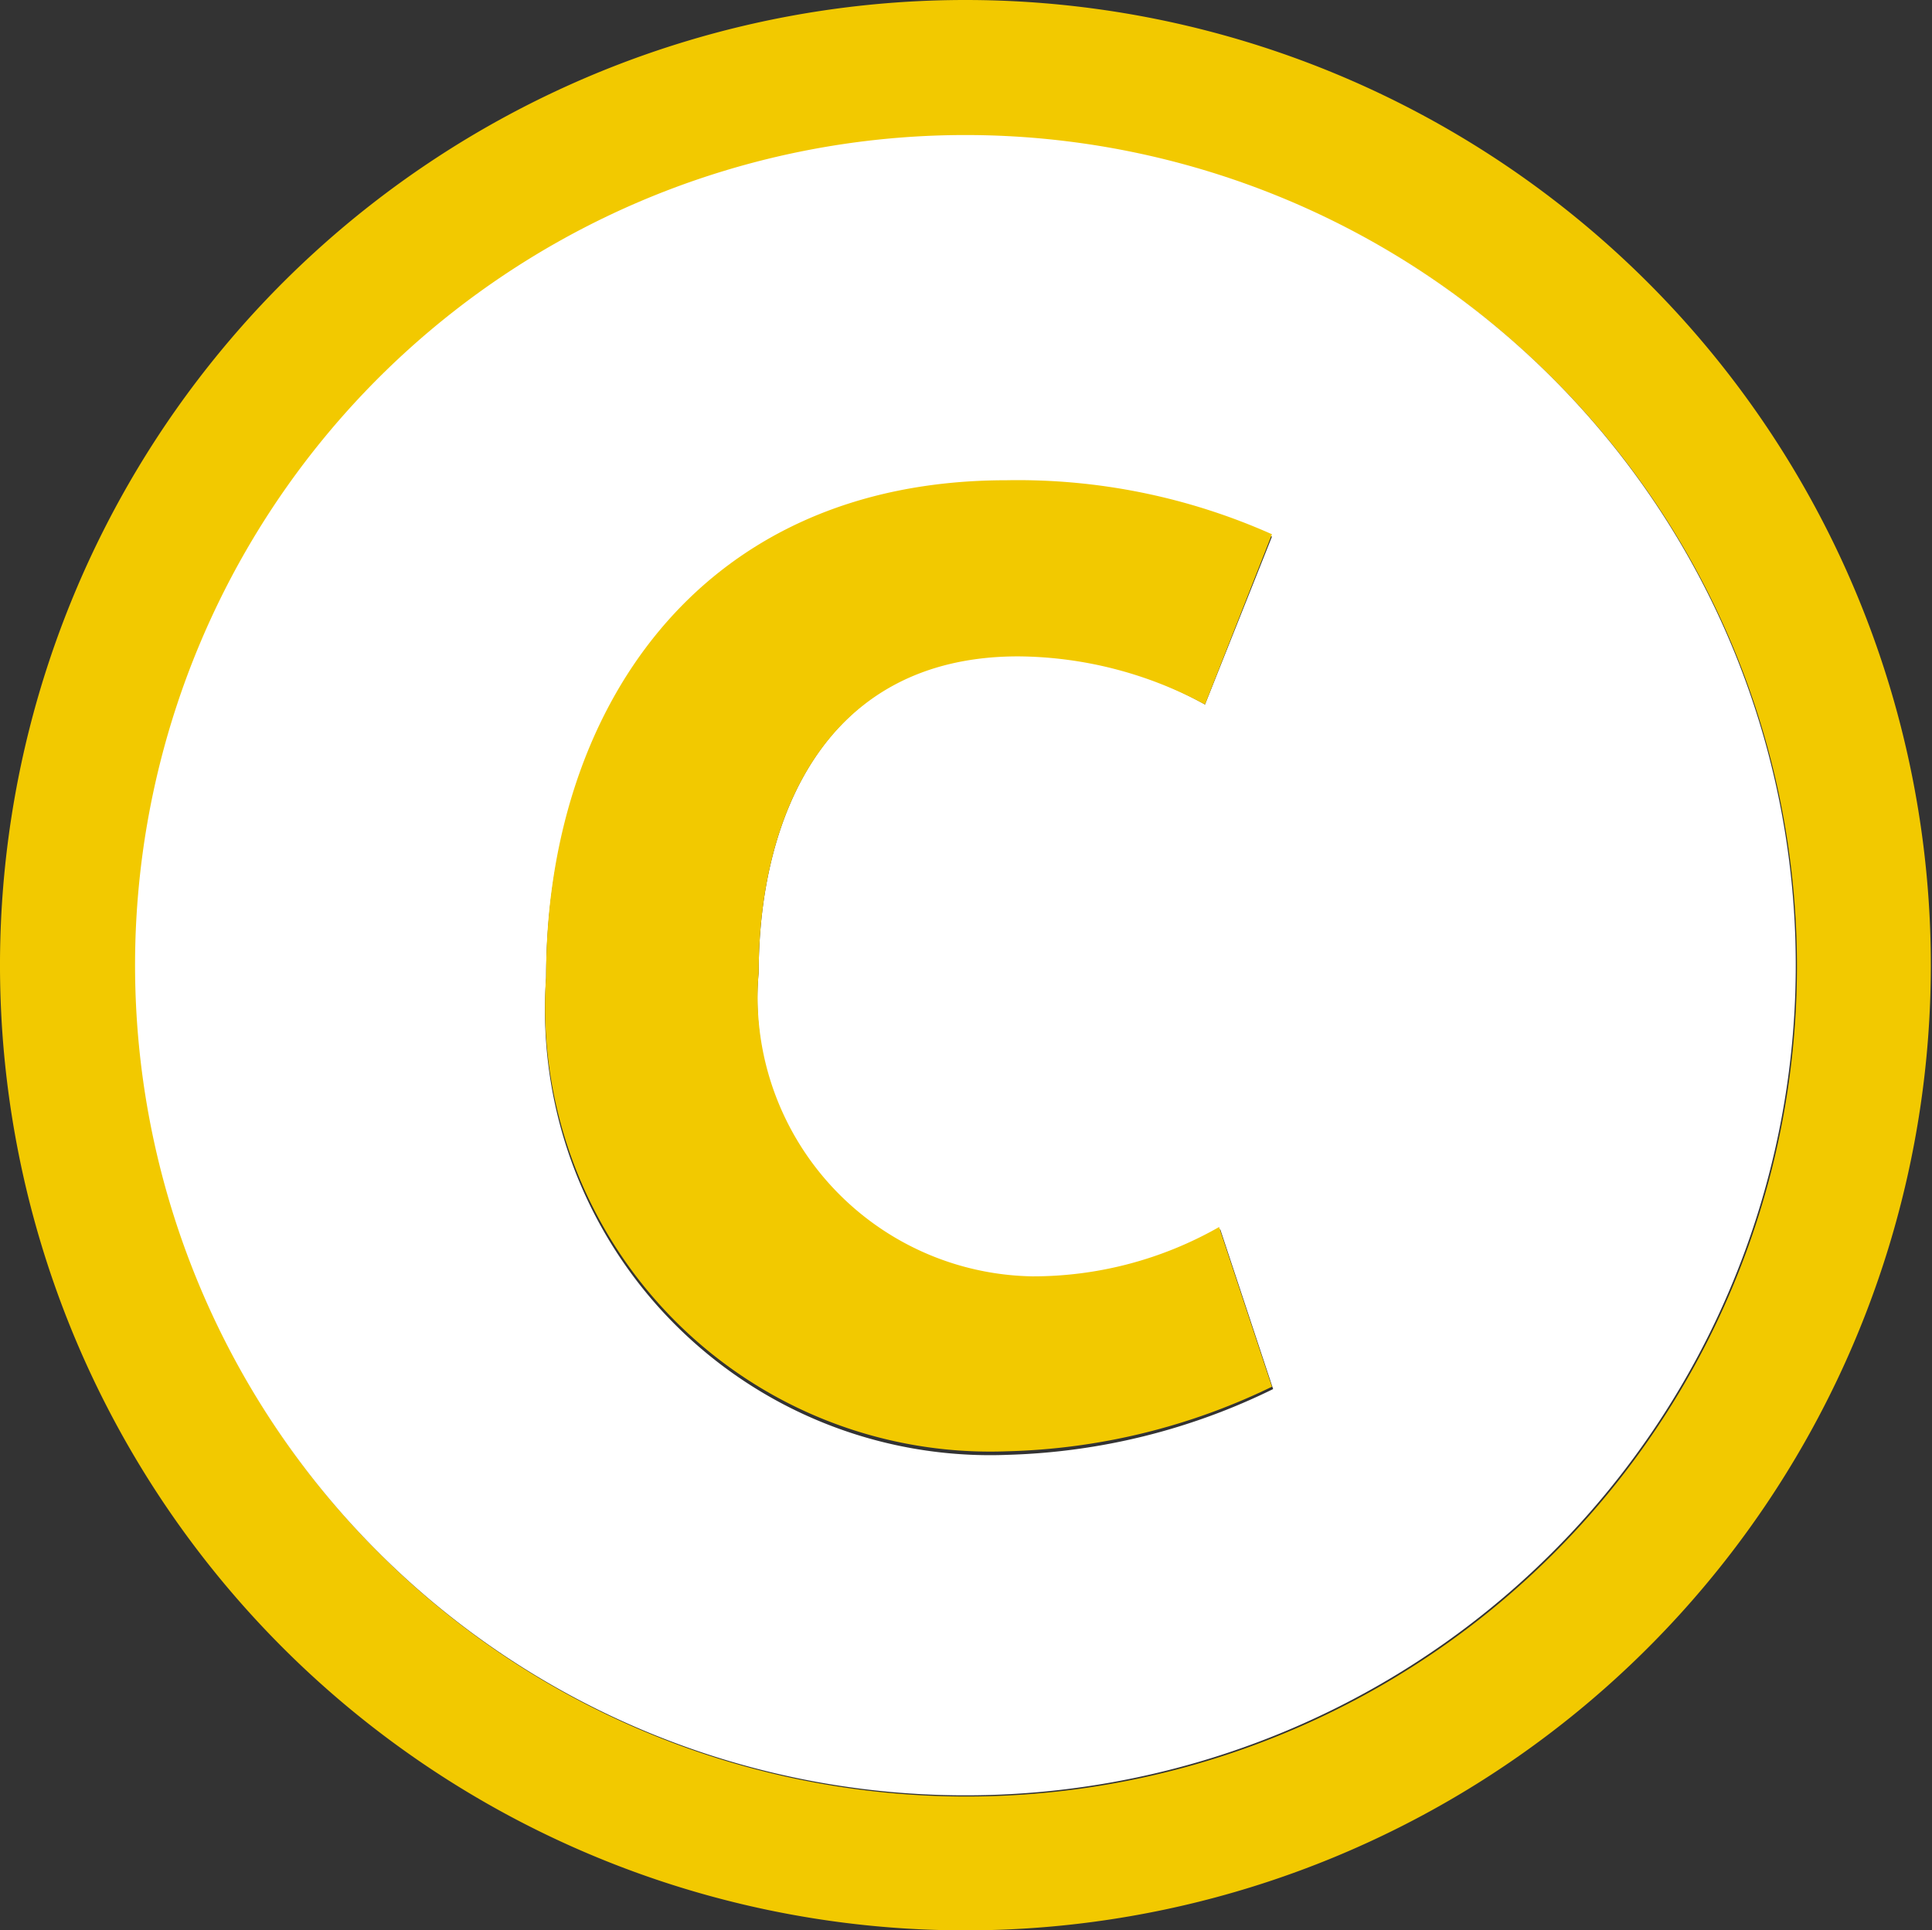
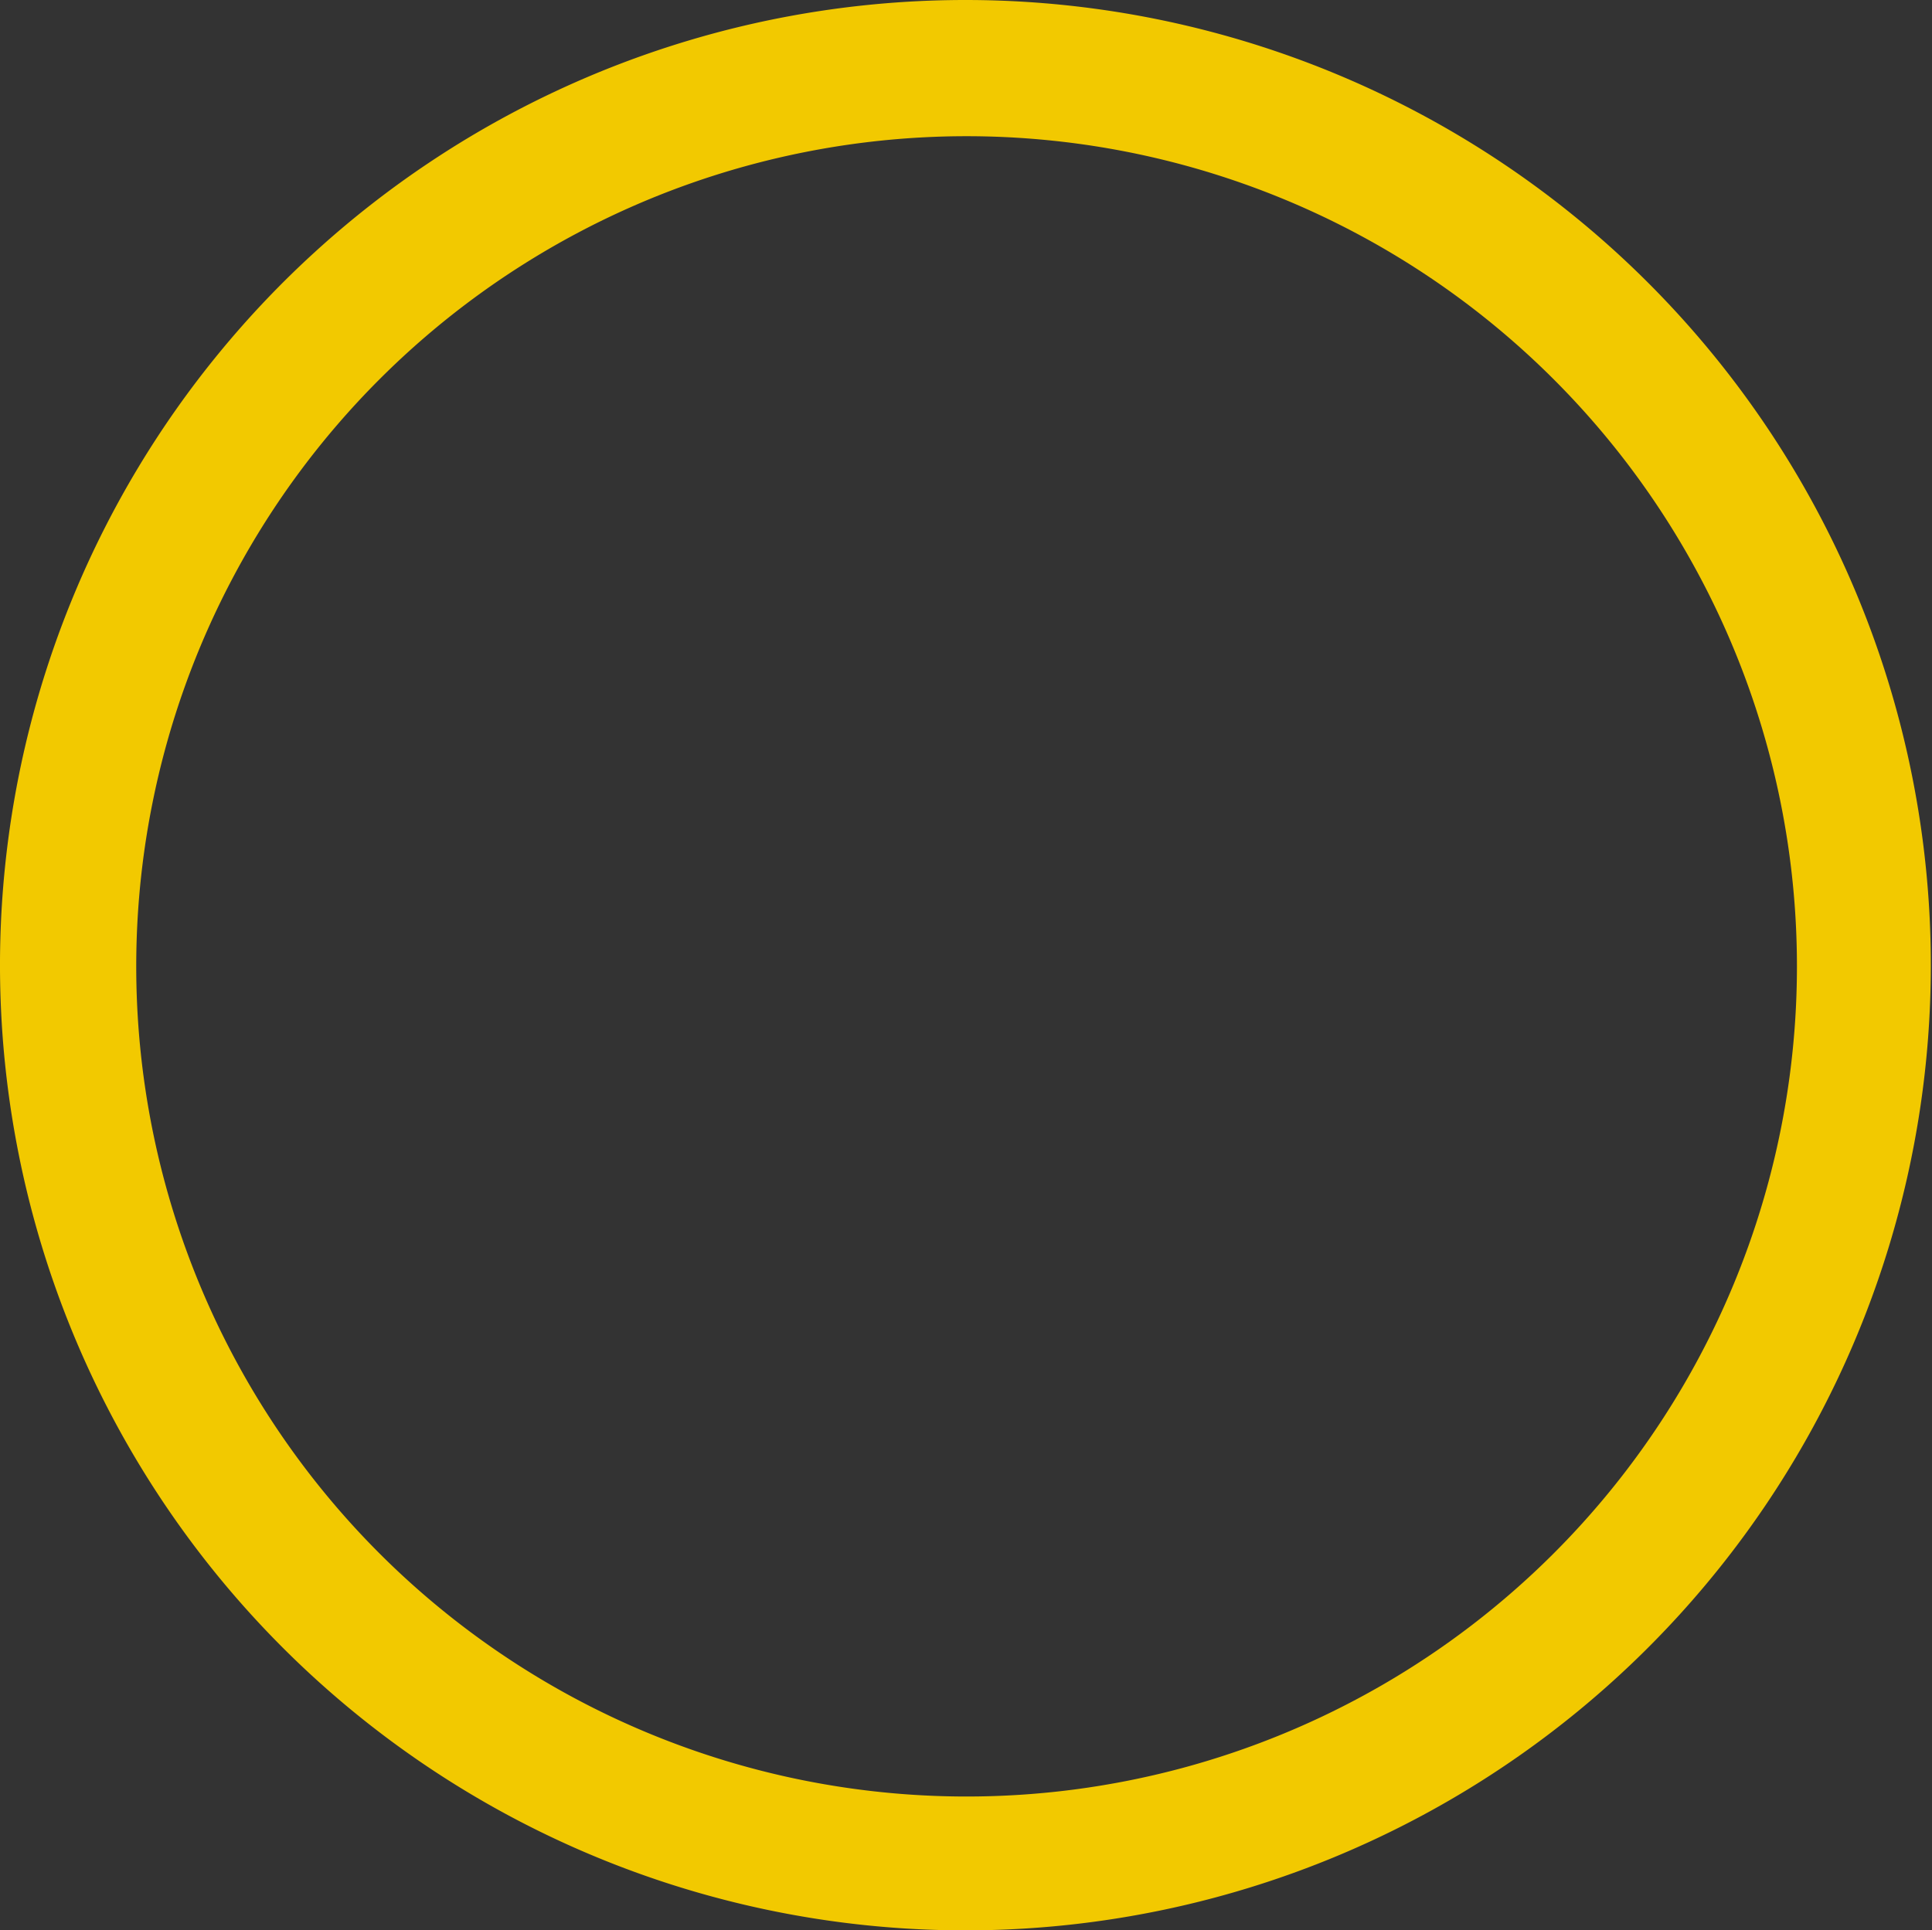
<svg xmlns="http://www.w3.org/2000/svg" viewBox="0 0 16.45 16.44">
  <rect x="0" y="0" width="16.45" height="16.44" fill="#333333" stroke="none" />
  <defs>
    <style>.cls-1{fill:#f2c900;}.cls-2{fill:#fff;}</style>
  </defs>
  <title>RER-C</title>
  <g id="Calque_2" data-name="Calque 2">
    <g id="Calque_1-2" data-name="Calque 1">
      <path class="cls-1" d="M8.22,15.3A7.07,7.07,0,1,1,15.3,8.23,7.07,7.07,0,0,1,8.22,15.3M8.22,0a8.22,8.22,0,1,0,8.22,8.23A8.22,8.22,0,0,0,8.22,0" />
-       <path class="cls-2" d="M8.8,10.89a3.21,3.21,0,0,0,1.59-.42l.45,1.36a5.47,5.47,0,0,1-2.26.56A3.79,3.79,0,0,1,4.65,8.33c0-2.2,1.27-4.22,3.92-4.22a5.31,5.31,0,0,1,2.26.46L10.26,6a3.39,3.39,0,0,0-1.59-.43C7,5.59,6.46,7,6.46,8.28A2.38,2.38,0,0,0,8.8,10.89M8.22,1.15a7.07,7.07,0,1,0,7.07,7.07A7.07,7.07,0,0,0,8.22,1.15" />
-       <path class="cls-1" d="M8.67,5.59A3.39,3.39,0,0,1,10.26,6l.57-1.45a5.31,5.31,0,0,0-2.26-.46c-2.65,0-3.92,2-3.92,4.22a3.79,3.79,0,0,0,3.92,4.05,5.47,5.47,0,0,0,2.26-.55l-.45-1.36a3.2,3.2,0,0,1-1.59.42A2.38,2.38,0,0,1,6.46,8.28C6.46,7,7,5.59,8.67,5.59" />
    </g>
  </g>
</svg>